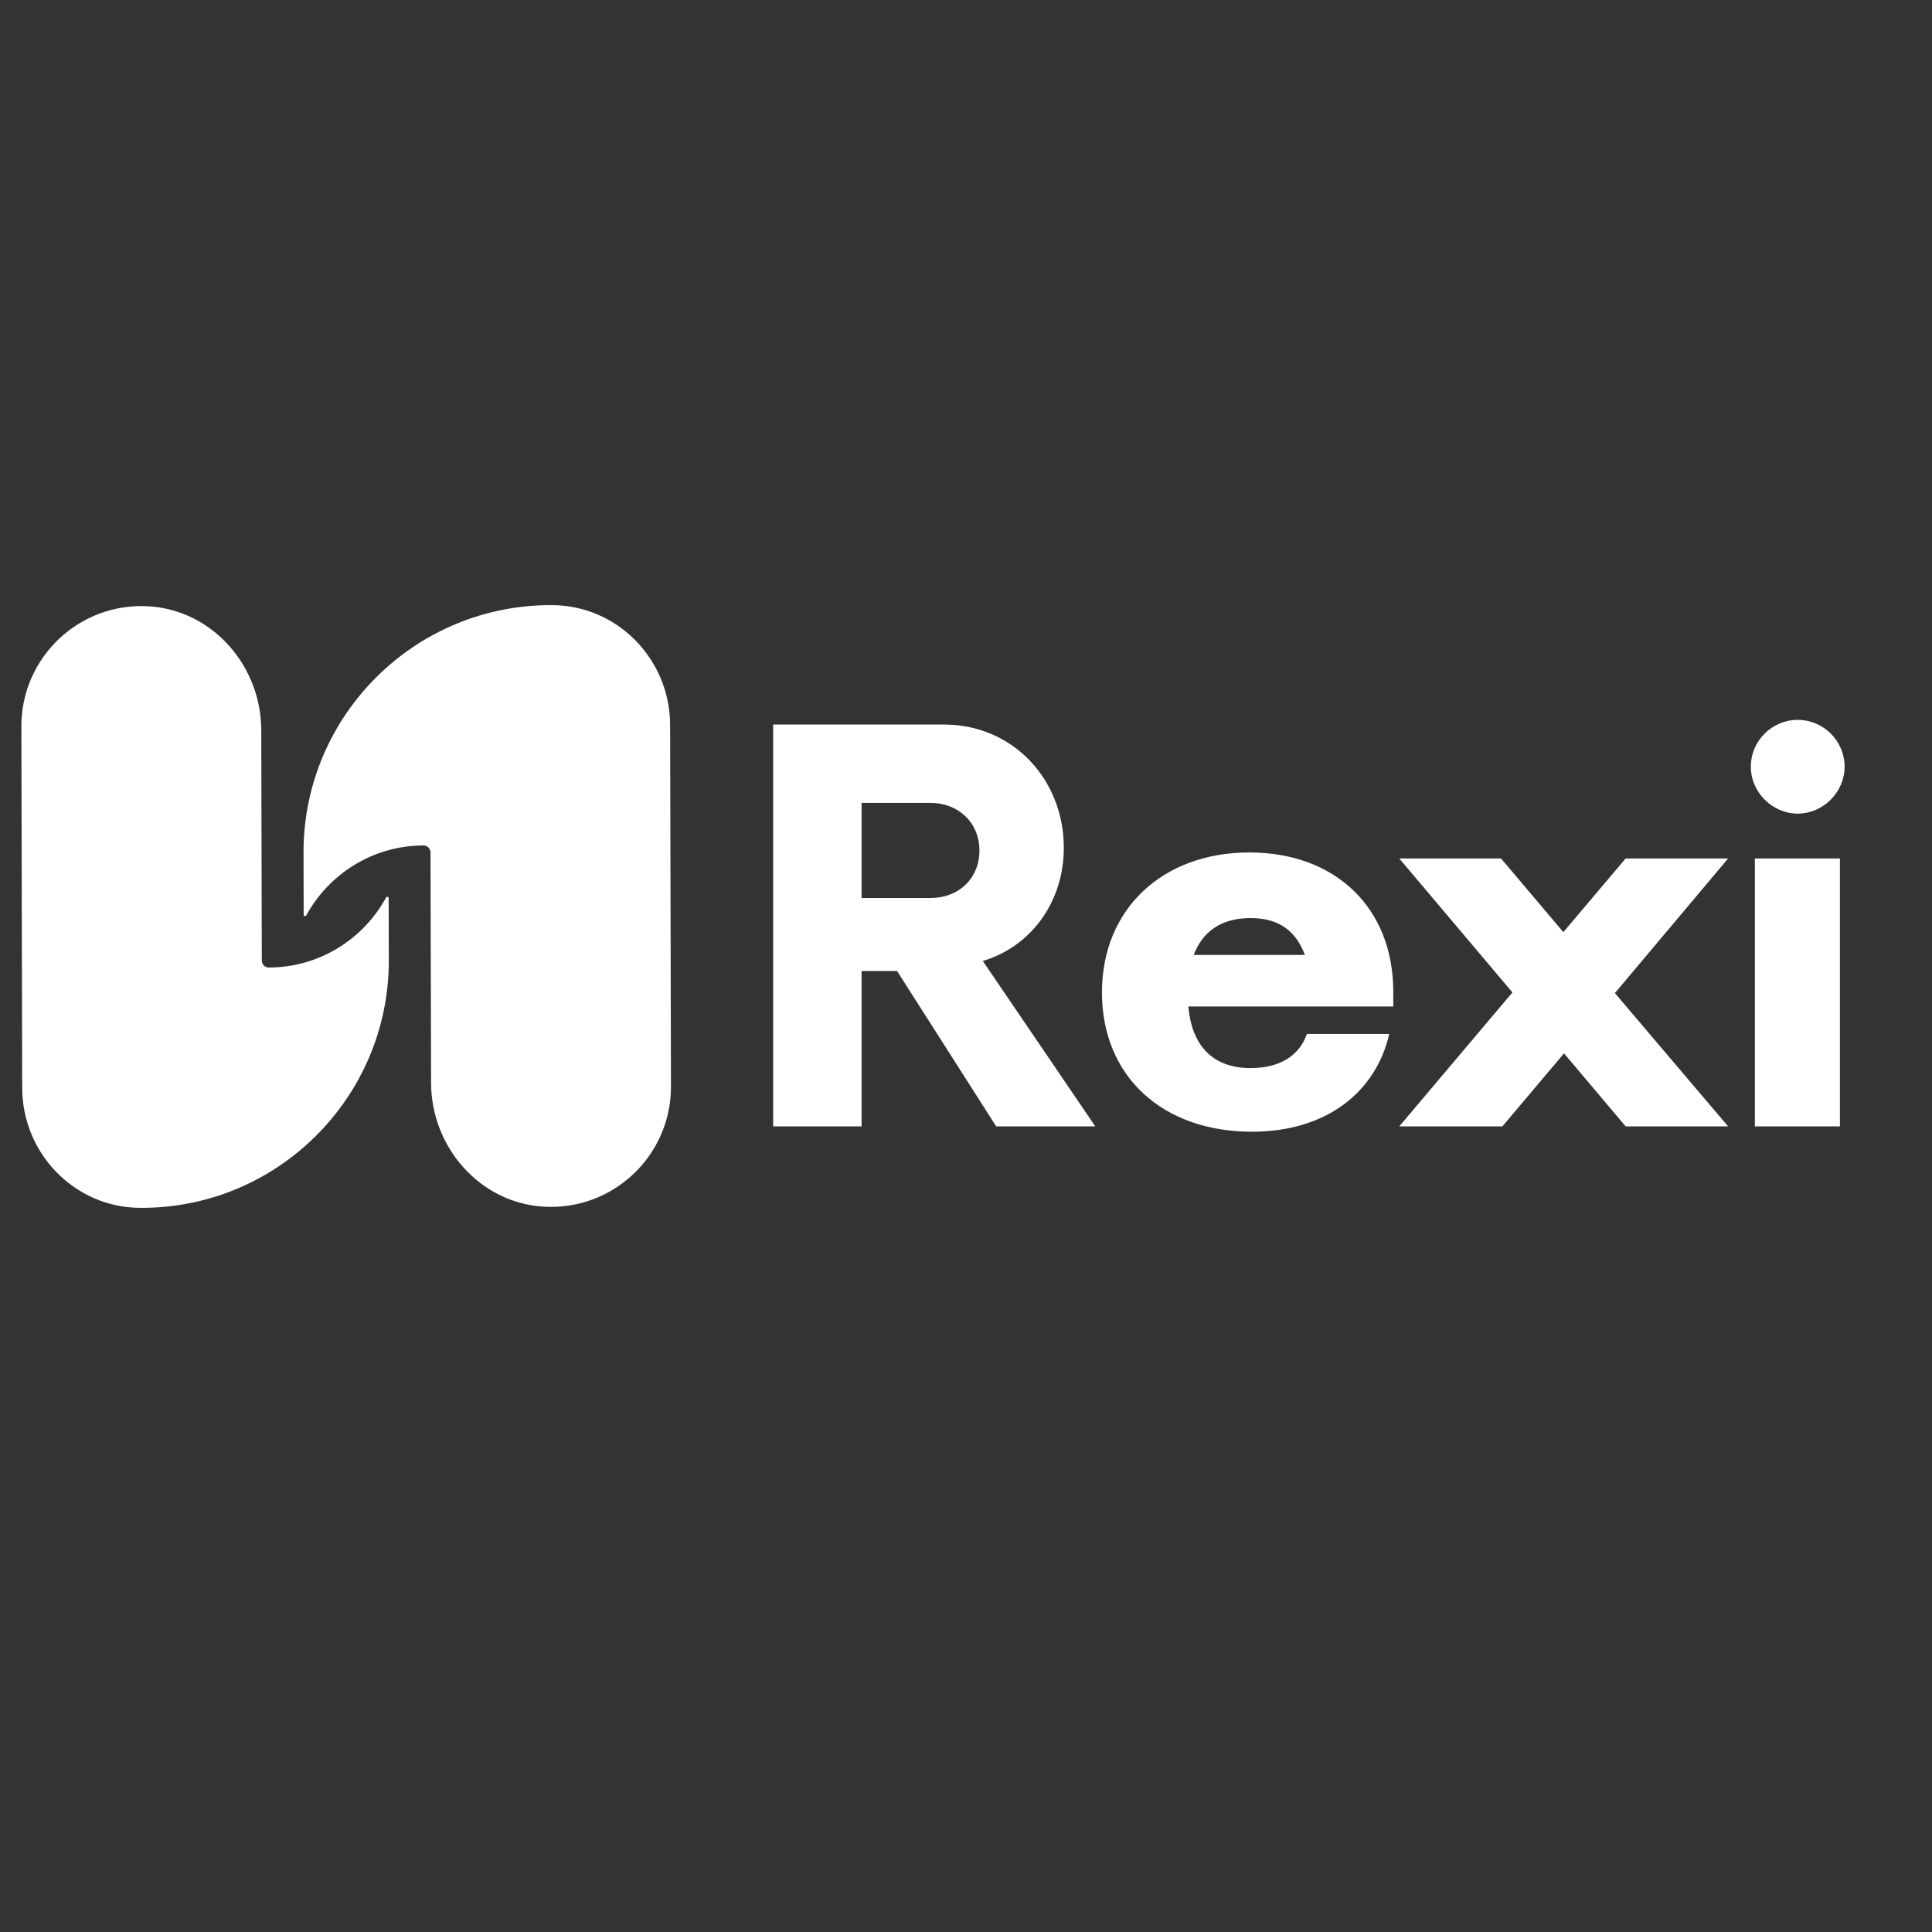
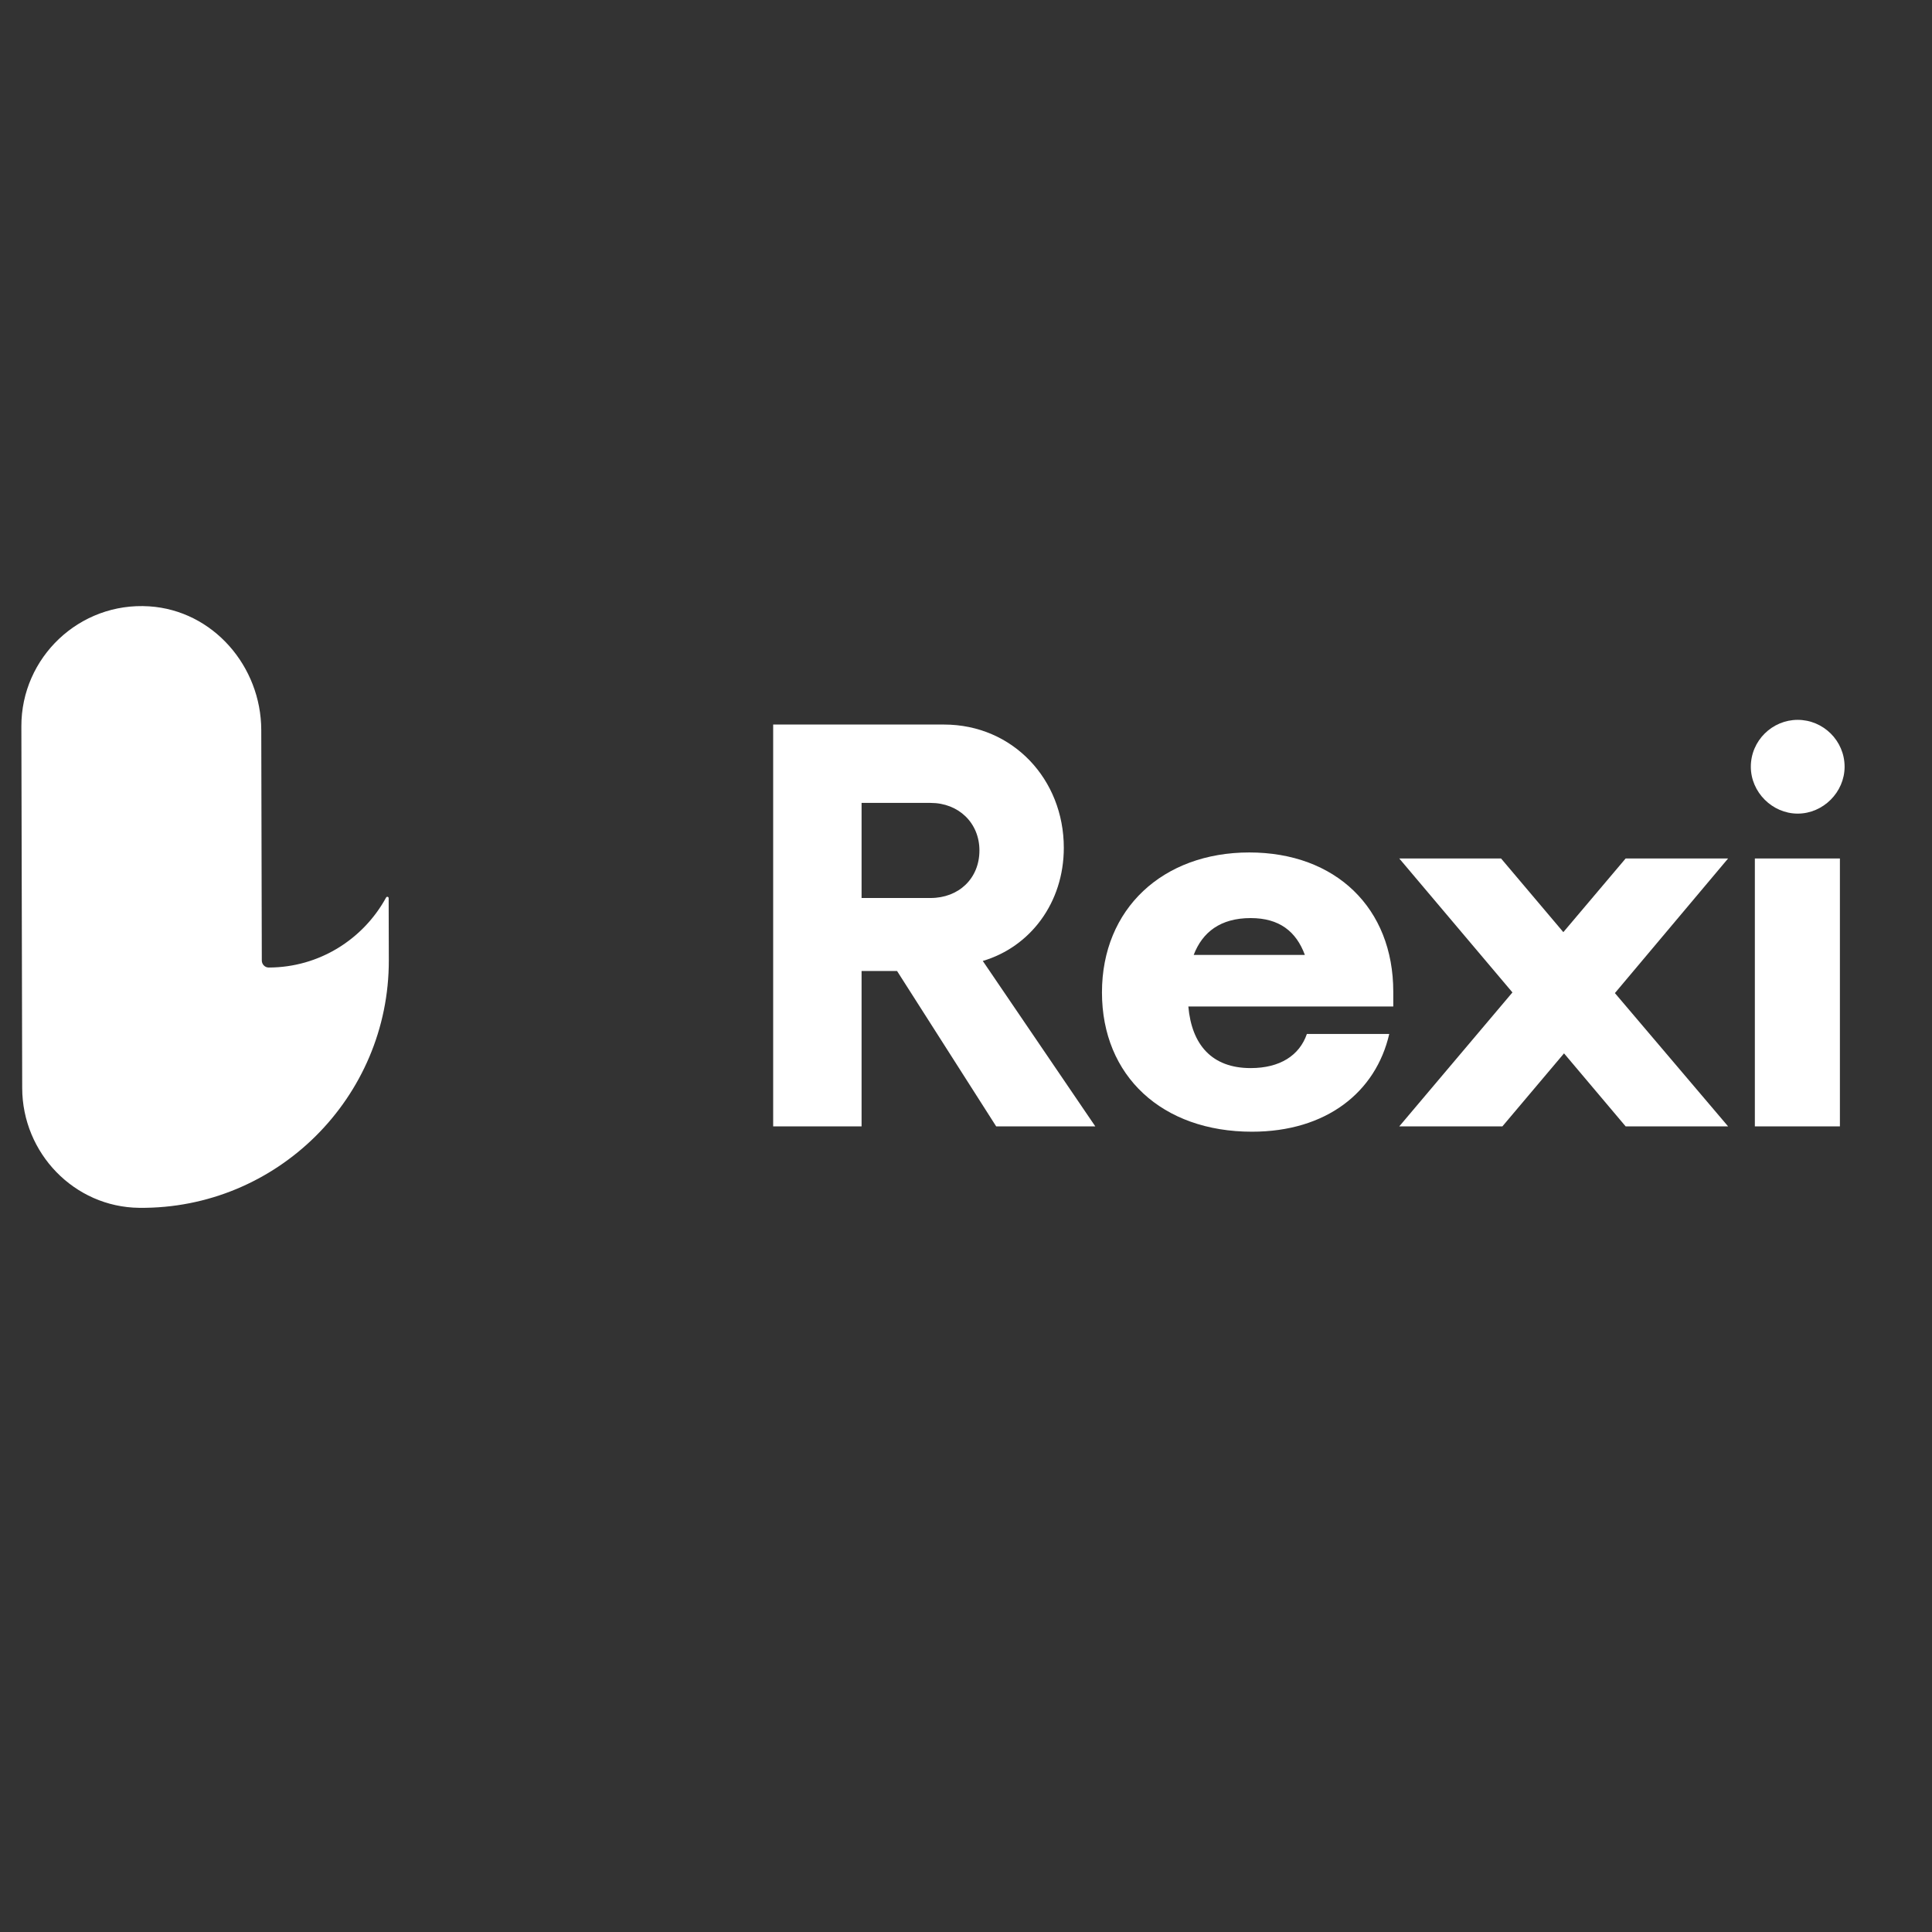
<svg xmlns="http://www.w3.org/2000/svg" width="375" viewBox="0 0 375 375" height="375" version="1.0">
  <rect x="0" y="0" width="375" height="375" fill="#333333" stroke="none" />
  <defs>
    <clipPath id="a">
-       <path d="M 58 117 L 131 117 L 131 235 L 58 235 Z M 58 117" />
-     </clipPath>
+       </clipPath>
    <clipPath id="b">
      <path d="M 4.051 116.836 L 130.051 116.543 L 130.324 235.043 L 4.324 235.336 Z M 4.051 116.836" />
    </clipPath>
    <clipPath id="c">
      <path d="M 4.051 116.832 L 130.051 116.539 L 130.324 235.039 L 4.324 235.332 Z M 4.051 116.832" />
    </clipPath>
    <clipPath id="d">
      <path d="M 4 117 L 76 117 L 76 235 L 4 235 Z M 4 117" />
    </clipPath>
    <clipPath id="e">
      <path d="M 4.051 116.836 L 130.051 116.543 L 130.324 235.043 L 4.324 235.336 Z M 4.051 116.836" />
    </clipPath>
    <clipPath id="f">
      <path d="M 4.051 116.832 L 130.051 116.539 L 130.324 235.039 L 4.324 235.332 Z M 4.051 116.832" />
    </clipPath>
  </defs>
  <g clip-path="url(#a)">
    <g clip-path="url(#b)">
      <g clip-path="url(#c)">
        <path fill="#FFF" d="M 82.191 164.102 C 82.953 164.098 83.566 164.711 83.566 165.469 C 83.566 165.473 83.562 165.477 83.562 165.48 L 83.633 195.602 C 83.633 195.605 83.605 181.906 83.605 181.914 L 83.672 210.195 C 83.699 222.59 93.051 233.406 105.41 234.207 C 118.969 235.086 130.266 224.285 130.234 210.91 L 130.07 140.699 C 130.043 128.082 119.969 117.594 107.355 117.461 C 80.641 117.188 58.852 138.879 58.914 165.527 L 58.941 177.566 C 58.945 177.848 59.305 177.934 59.441 177.684 C 63.848 169.621 72.375 164.125 82.191 164.102 Z M 82.191 164.102" />
      </g>
    </g>
  </g>
  <g clip-path="url(#d)">
    <g clip-path="url(#e)">
      <g clip-path="url(#f)">
        <path fill="#FFF" d="M 50.816 186.43 L 50.758 161.766 L 50.711 141.703 C 50.684 129.305 41.332 118.488 28.965 117.691 C 15.41 116.816 4.117 127.621 4.148 140.988 L 4.309 211.199 C 4.34 223.82 14.414 234.309 27.027 234.438 C 53.742 234.715 75.527 213.023 75.469 186.375 L 75.438 174.332 C 75.438 174.051 75.078 173.965 74.941 174.211 C 70.527 182.285 61.984 187.785 52.156 187.797 C 51.418 187.801 50.816 187.172 50.816 186.43 Z M 50.816 186.43" />
      </g>
    </g>
  </g>
  <g fill="#FFF">
    <g>
      <g>
        <path d="M 48.355 -32.105 C 57.582 -34.836 64.082 -43.414 64.082 -54.074 C 64.082 -67.332 54.203 -77.992 40.816 -77.992 L 7.668 -77.992 L 7.668 0 L 24.828 0 L 24.828 -30.156 L 31.715 -30.156 L 50.953 0 L 70.191 0 Z M 38.215 -44.324 L 24.828 -44.324 L 24.828 -62.781 L 38.215 -62.781 C 43.676 -62.781 47.703 -58.883 47.703 -53.555 C 47.703 -48.094 43.676 -44.324 38.215 -44.324 Z M 38.215 -44.324" transform="translate(142.403 218.625)" />
      </g>
    </g>
  </g>
  <g fill="#FFF">
    <g>
      <g>
        <path d="M 60.574 -26.125 C 60.574 -42.375 49.395 -53.164 32.625 -53.164 C 15.859 -53.164 4.031 -42.246 4.031 -25.996 C 4.031 -9.75 15.727 1.039 33.145 1.039 C 47.574 1.039 57.191 -6.629 59.793 -17.938 L 43.805 -17.938 C 42.375 -13.777 38.605 -11.309 32.887 -11.309 C 25.348 -11.309 21.449 -15.859 20.797 -23.266 L 60.574 -23.266 Z M 32.887 -40.426 C 38.477 -40.426 41.727 -37.824 43.414 -33.277 L 21.836 -33.277 C 23.527 -37.695 27.035 -40.426 32.887 -40.426 Z M 32.887 -40.426" transform="translate(209.86 218.625)" />
      </g>
    </g>
  </g>
  <g fill="#FFF">
    <g>
      <g>
        <path d="M 63.172 -51.992 L 43.285 -51.992 L 31.195 -37.695 L 19.109 -51.992 L -0.648 -51.992 L 21.316 -25.996 L -0.648 0 L 19.367 0 L 31.328 -14.168 L 43.285 0 L 63.172 0 L 41.203 -25.867 Z M 63.172 -51.992" transform="translate(272.248 218.625)" />
      </g>
    </g>
  </g>
  <g fill="#FFF">
    <g>
      <g>
        <path d="M 16.246 -60.703 C 21.188 -60.703 25.348 -64.863 25.348 -69.801 C 25.348 -74.871 21.188 -78.902 16.246 -78.902 C 11.309 -78.902 7.148 -74.871 7.148 -69.801 C 7.148 -64.863 11.309 -60.703 16.246 -60.703 Z M 7.93 0 L 24.438 0 L 24.438 -51.992 L 7.93 -51.992 Z M 7.93 0" transform="translate(332.687 218.625)" />
      </g>
    </g>
  </g>
</svg>